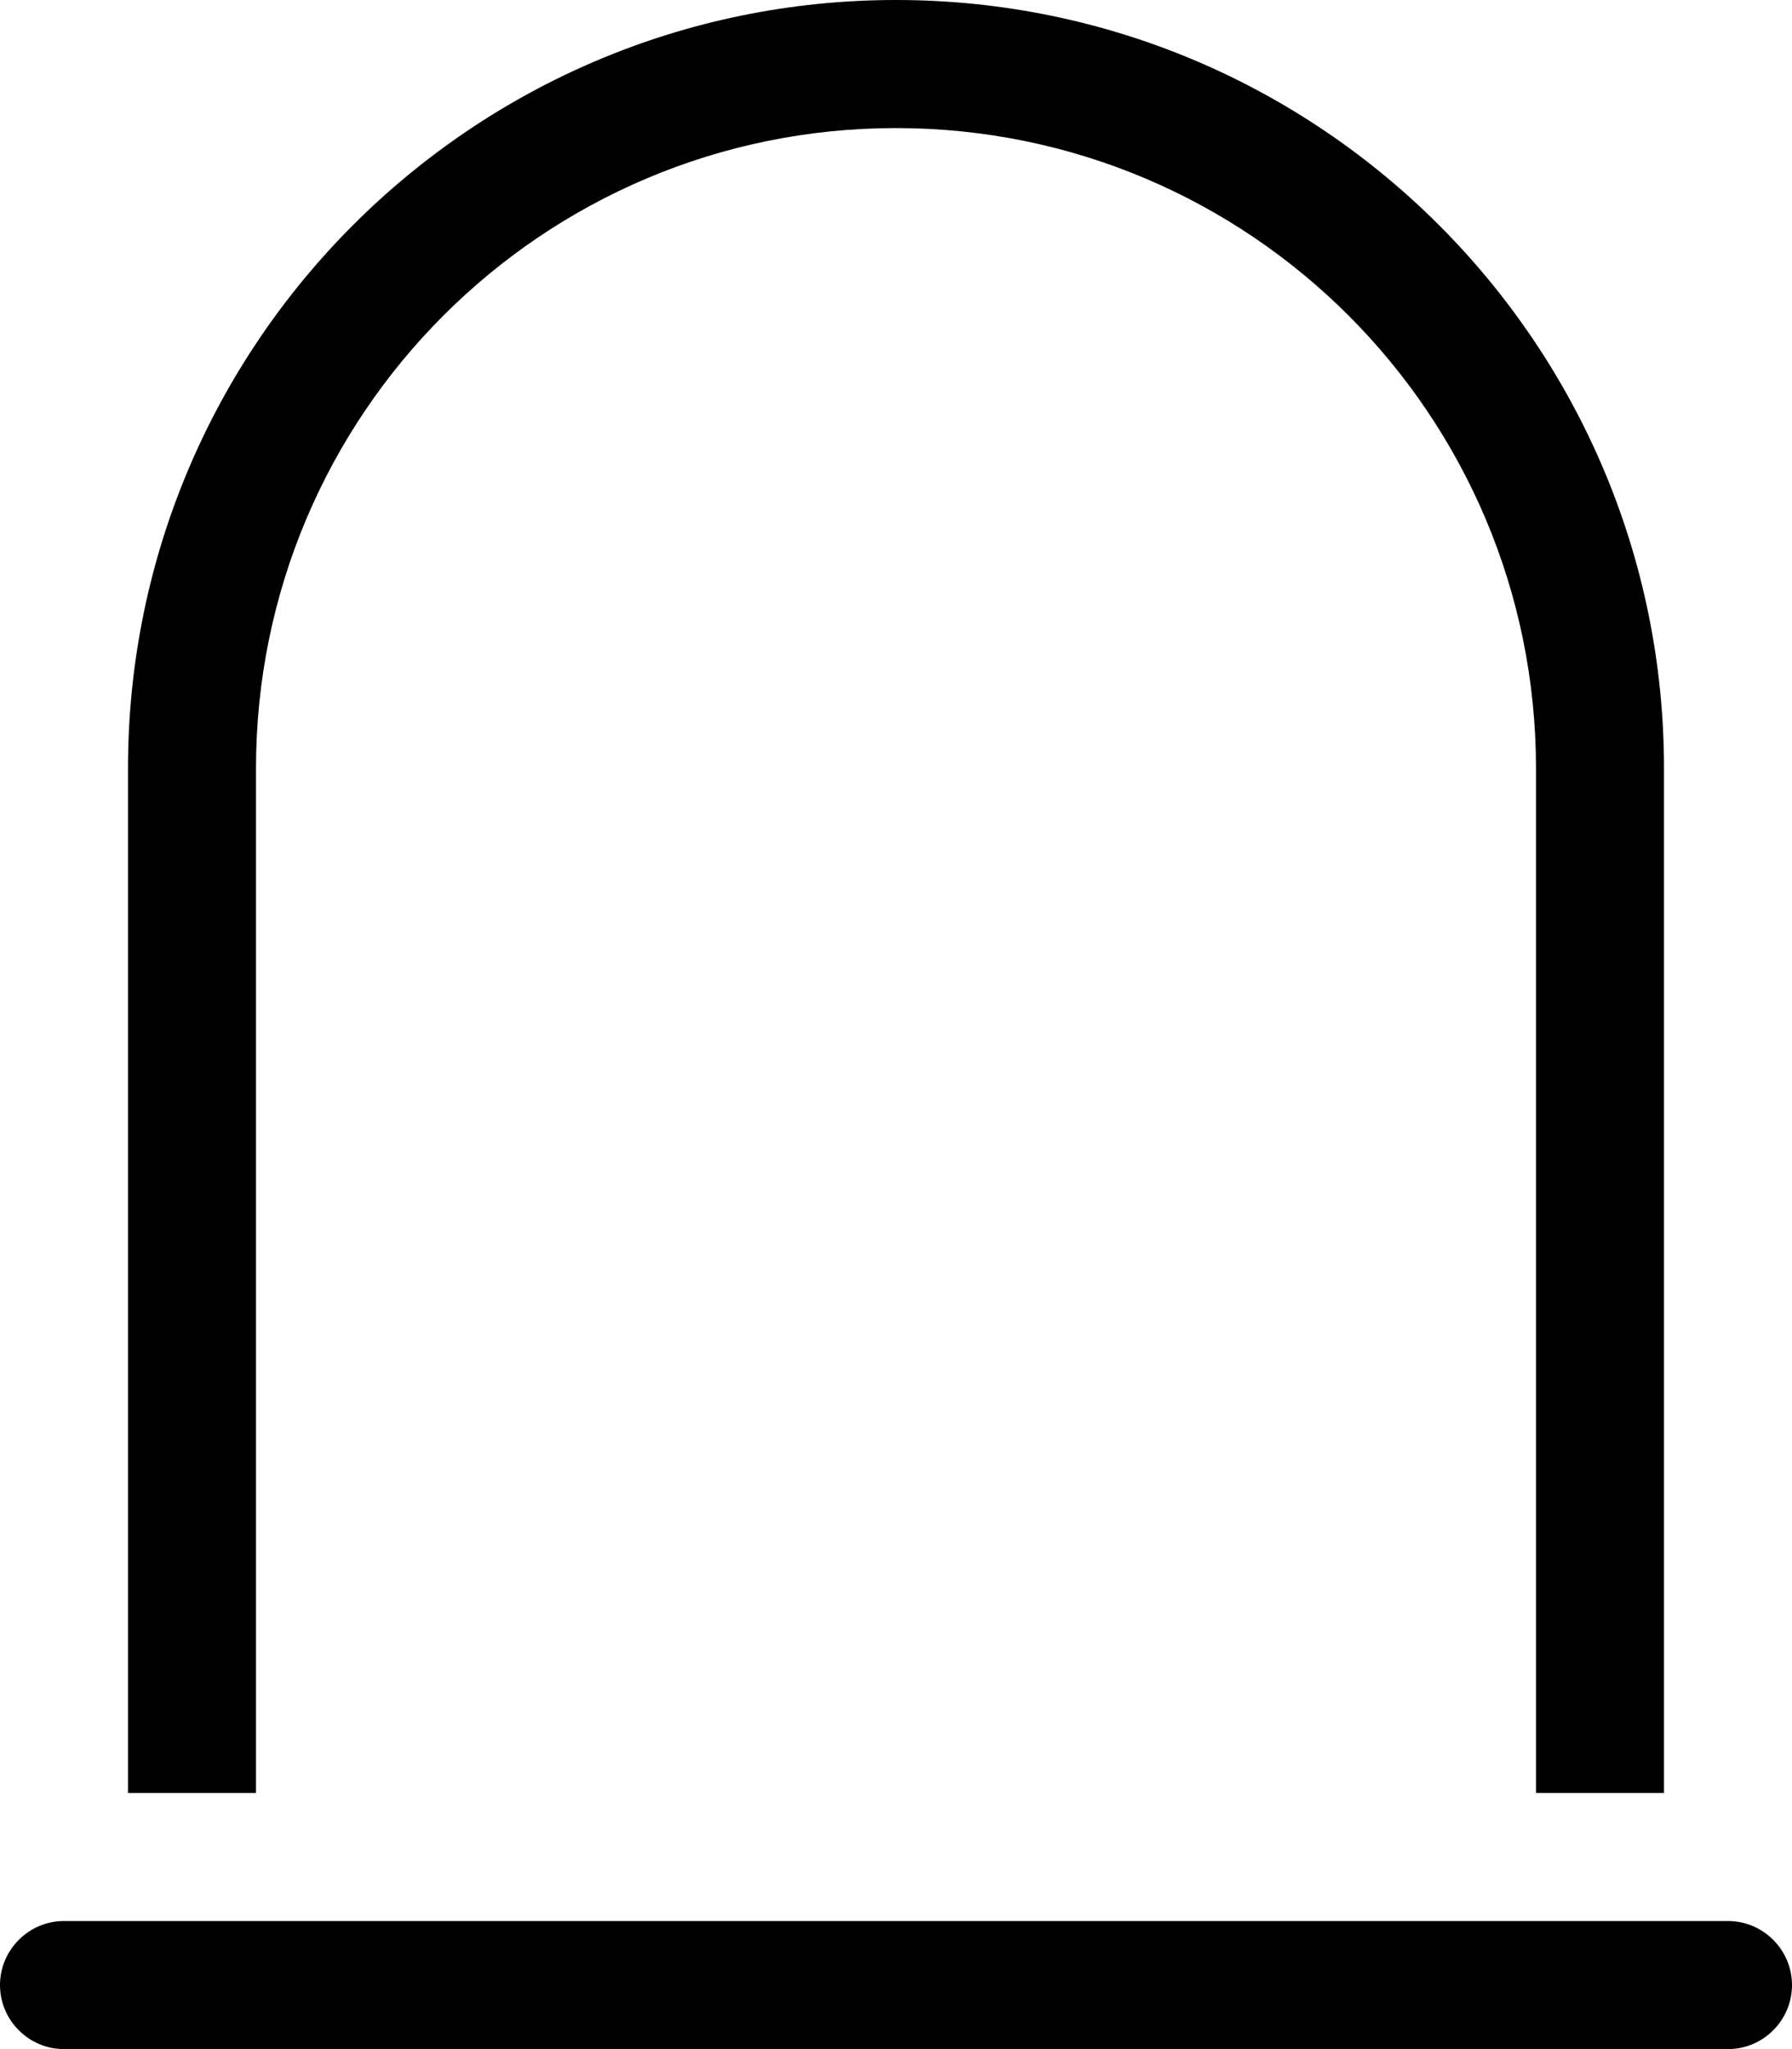
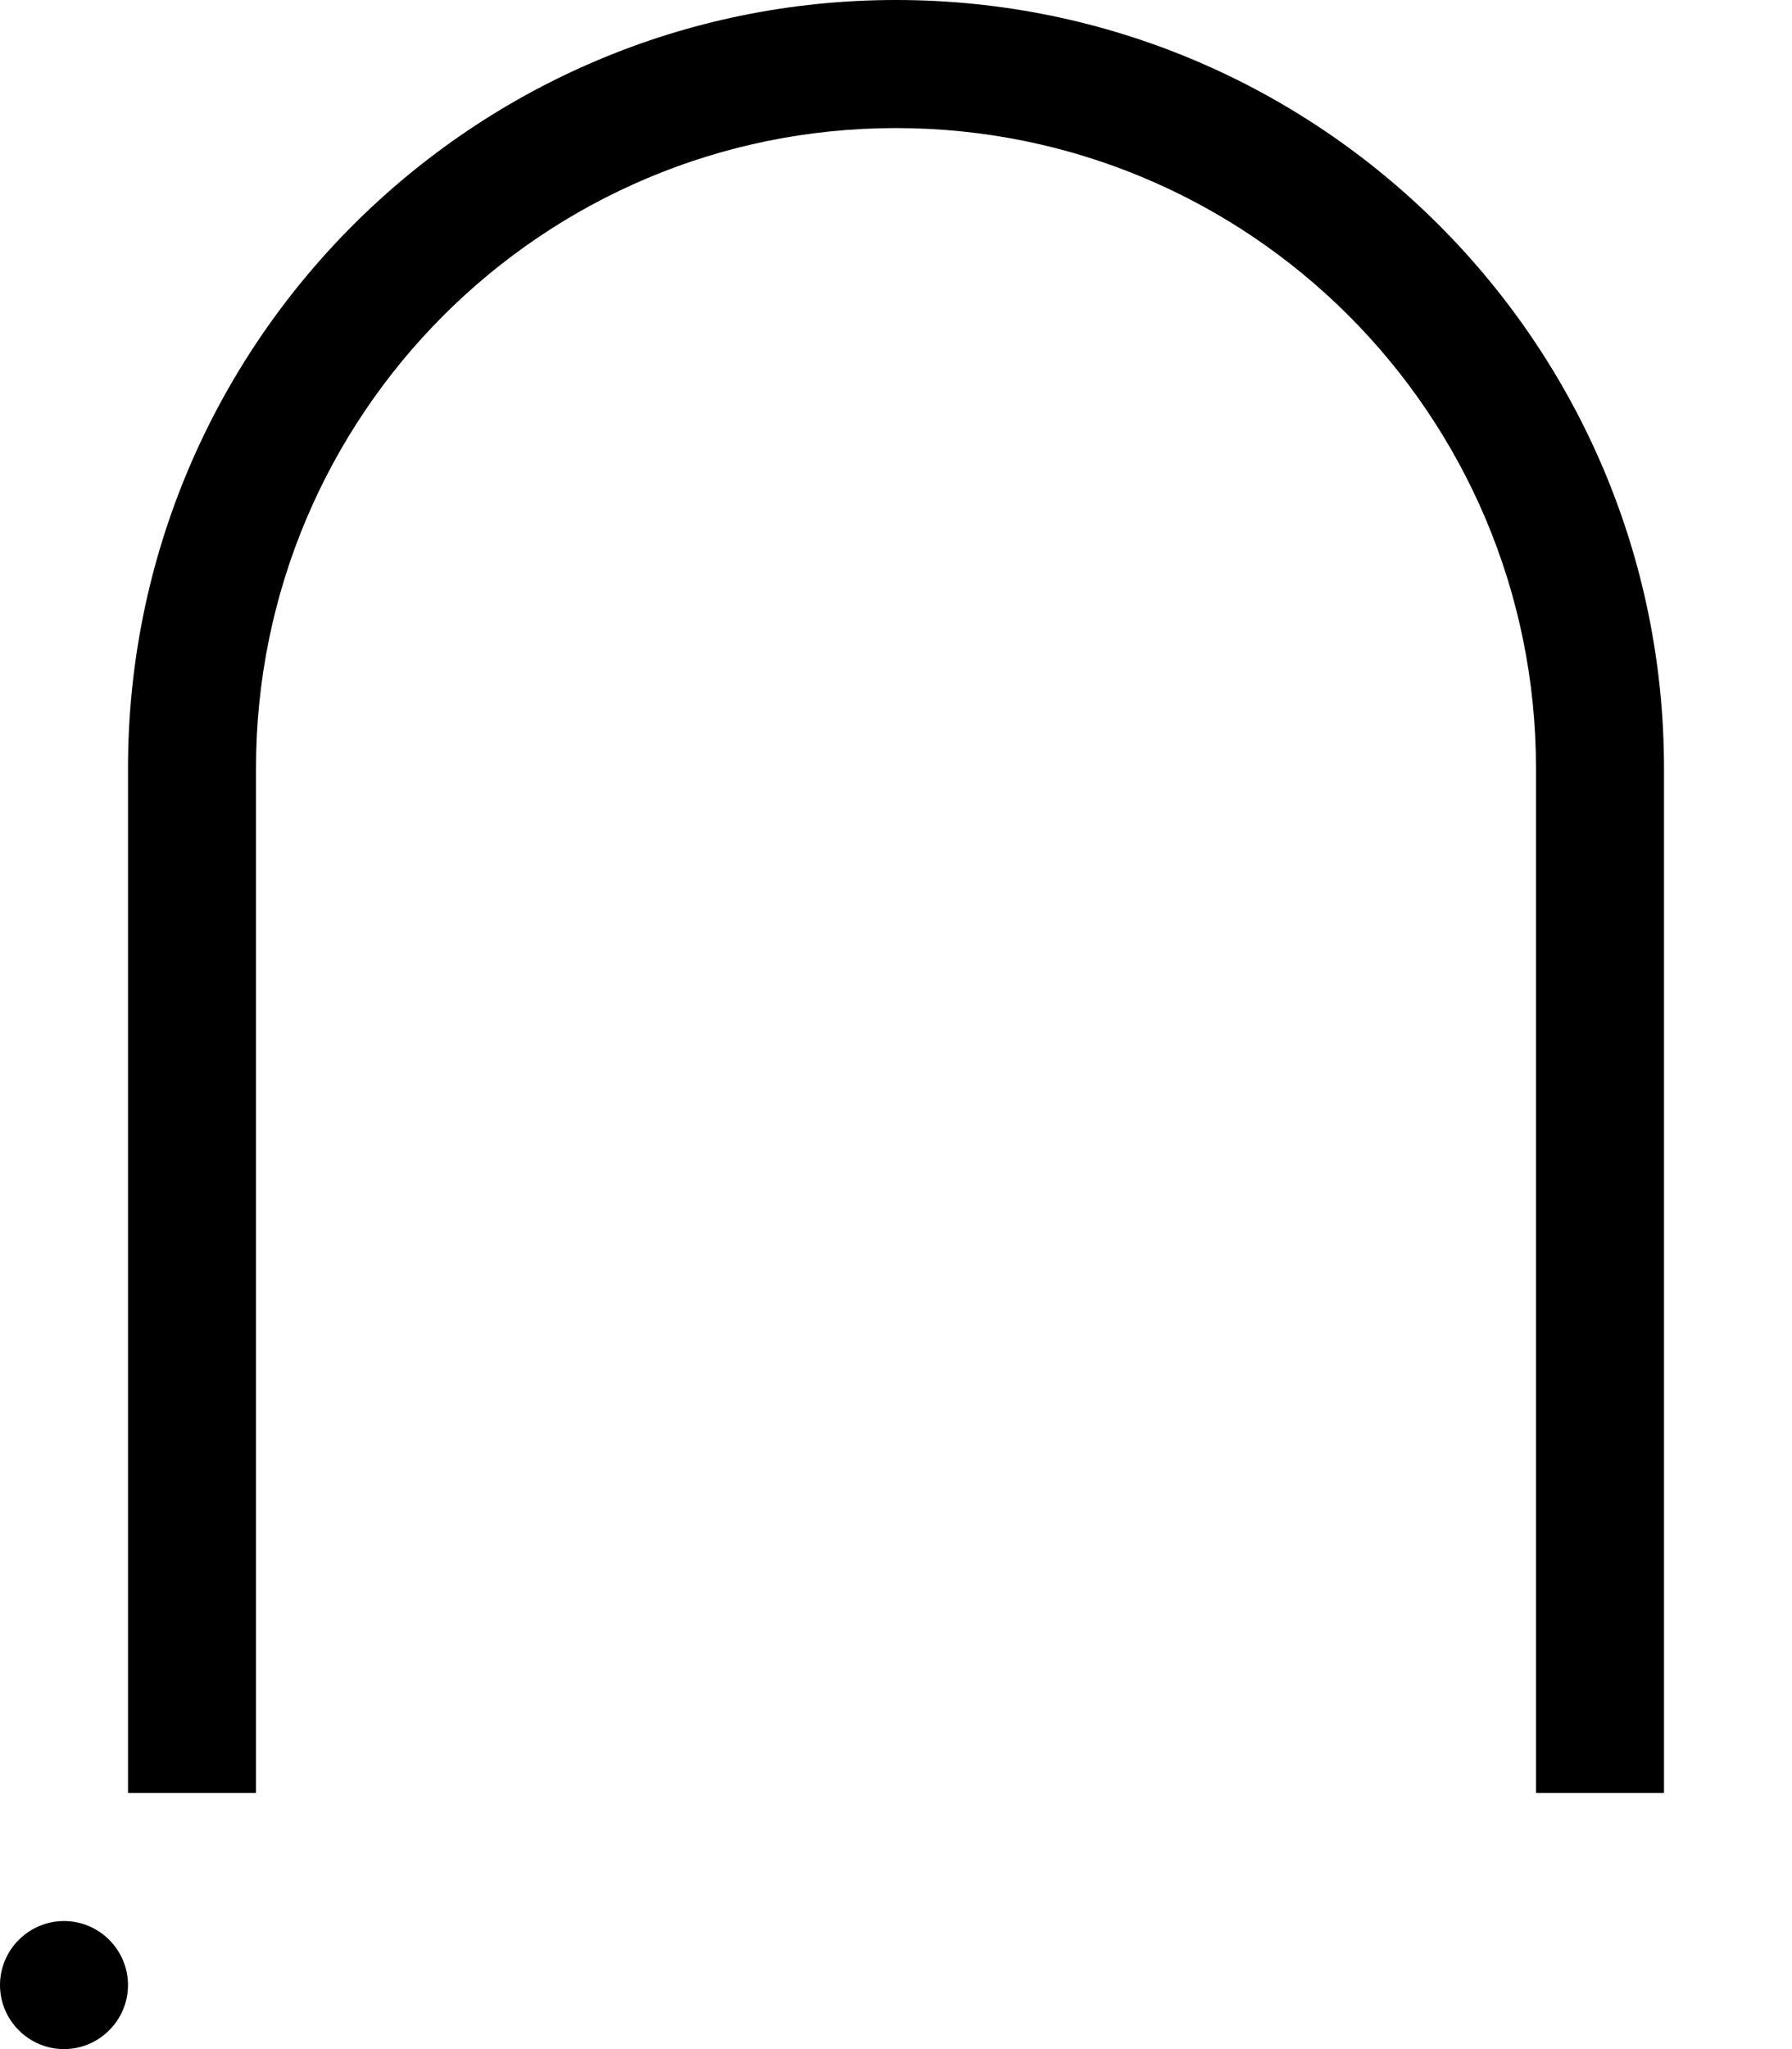
<svg xmlns="http://www.w3.org/2000/svg" viewBox="0 0 448 512">
-   <path d="M384 192l0 256 32 0 0-256C416 86 330 0 224 0S32 86 32 192l0 256 32 0 0-256c0-88.4 71.6-160 160-160s160 71.6 160 160zM16 480c-8.8 0-16 7.2-16 16s7.2 16 16 16l416 0c8.8 0 16-7.2 16-16s-7.2-16-16-16L16 480z" />
+   <path d="M384 192l0 256 32 0 0-256C416 86 330 0 224 0S32 86 32 192l0 256 32 0 0-256c0-88.4 71.6-160 160-160s160 71.6 160 160zM16 480c-8.8 0-16 7.2-16 16s7.2 16 16 16c8.8 0 16-7.2 16-16s-7.2-16-16-16L16 480z" />
</svg>